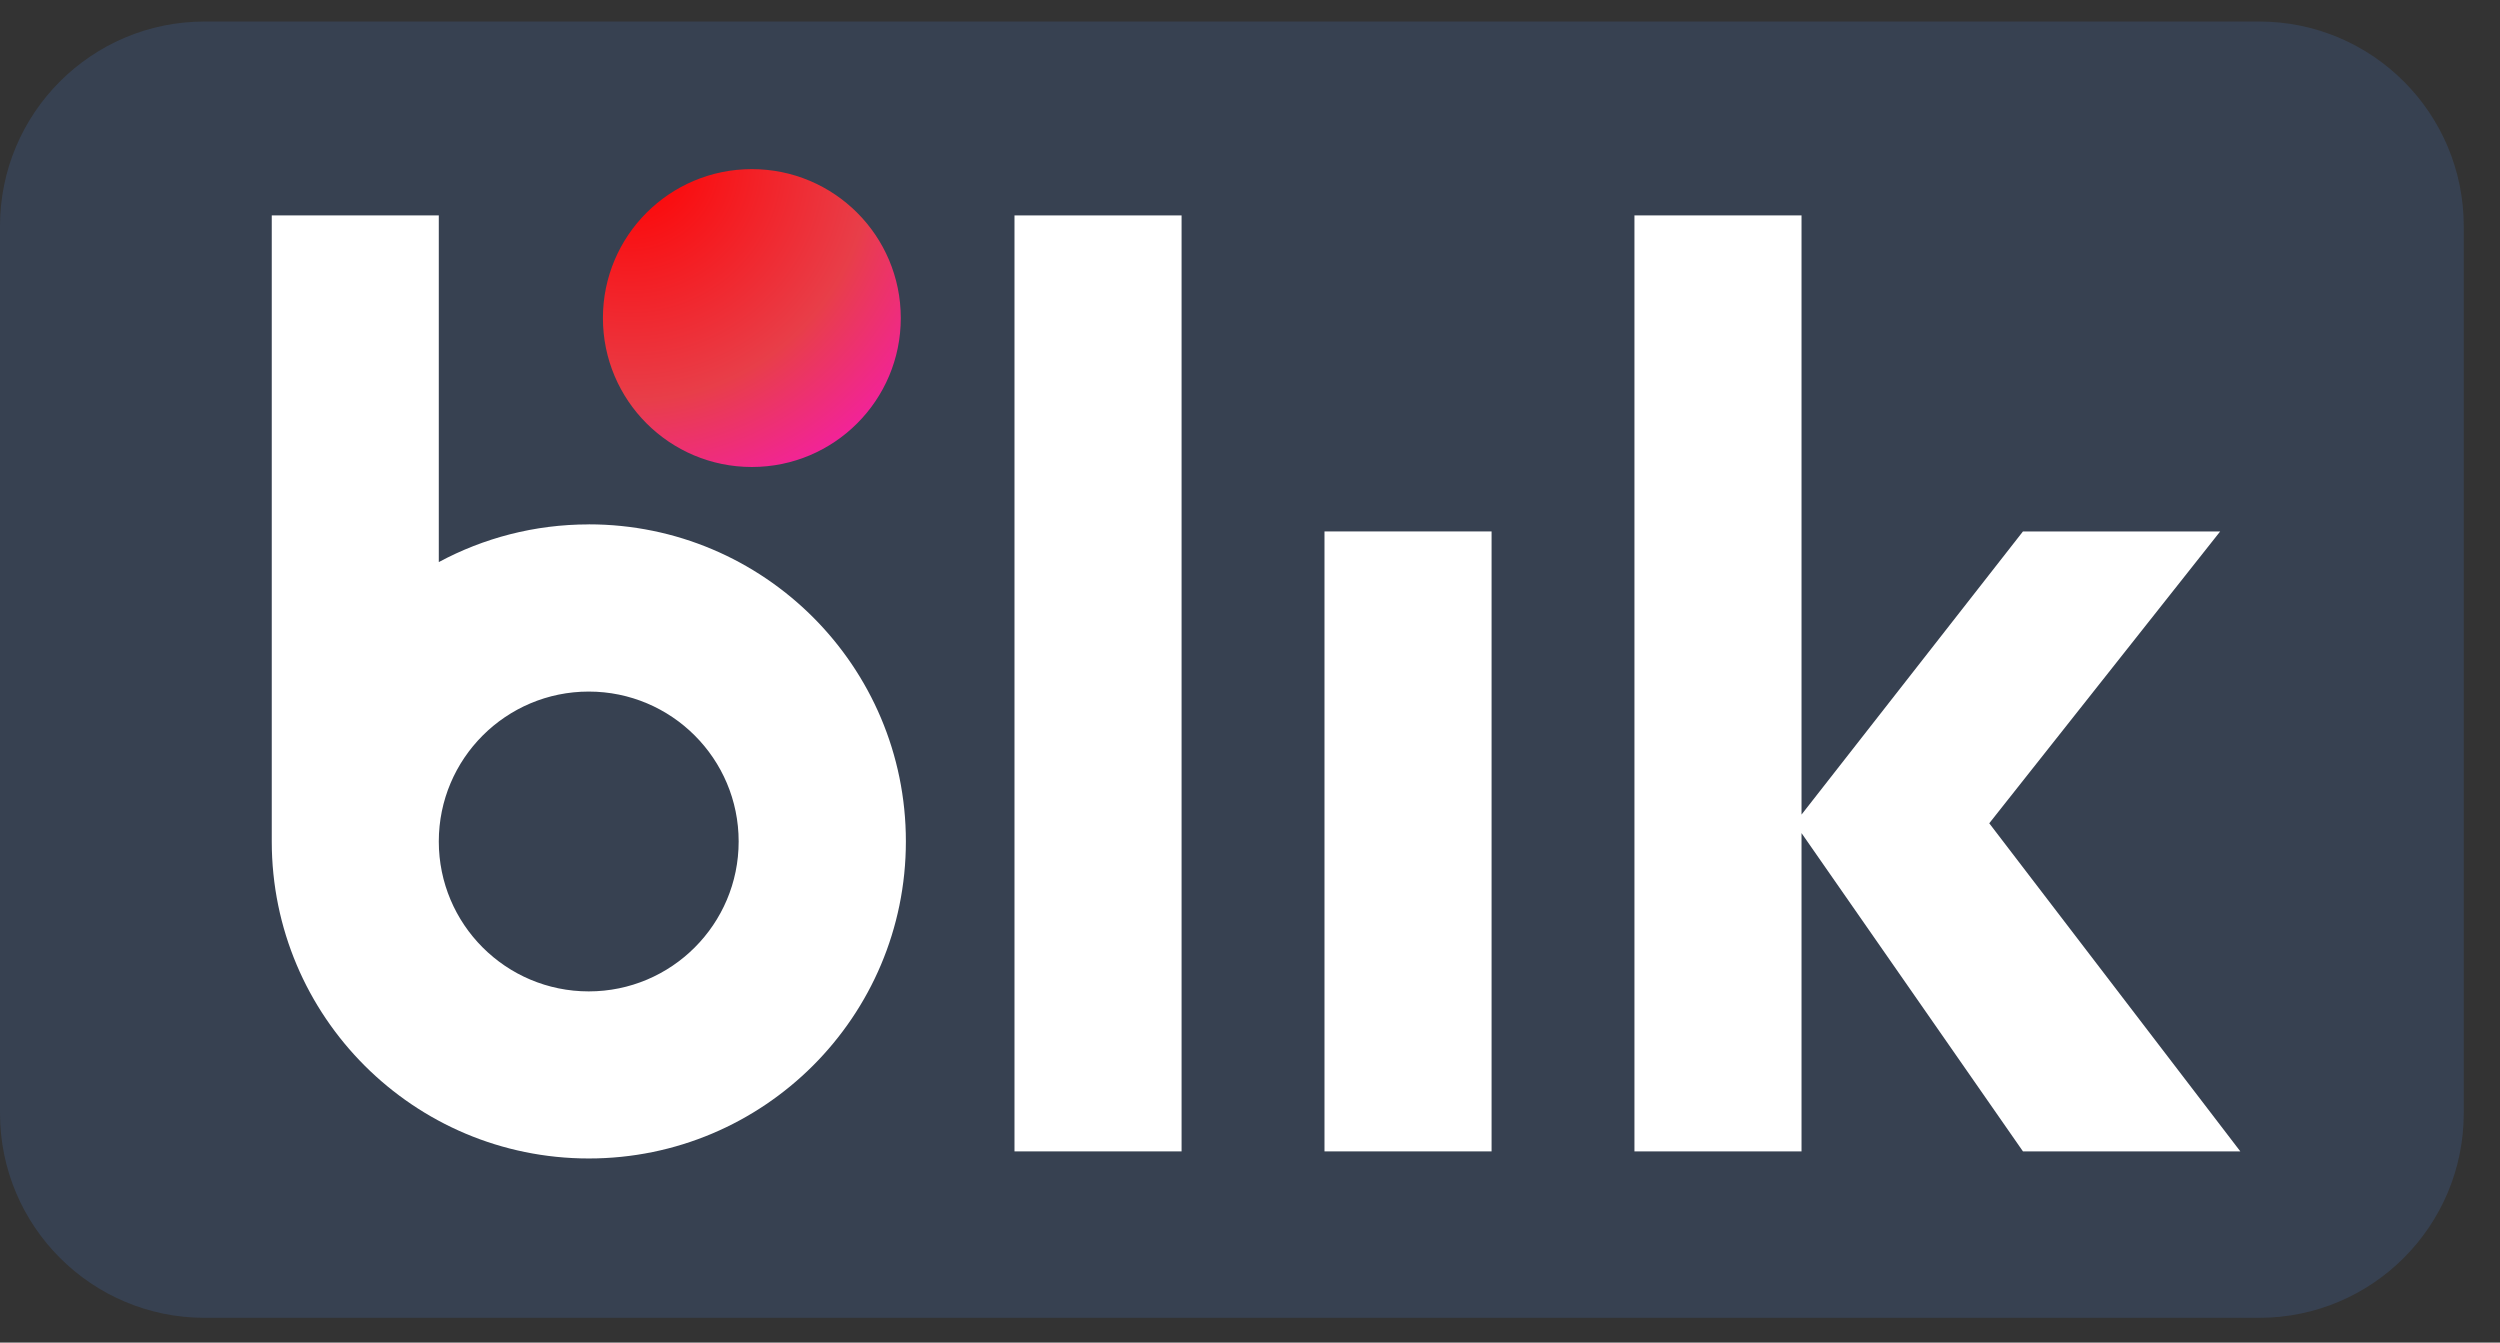
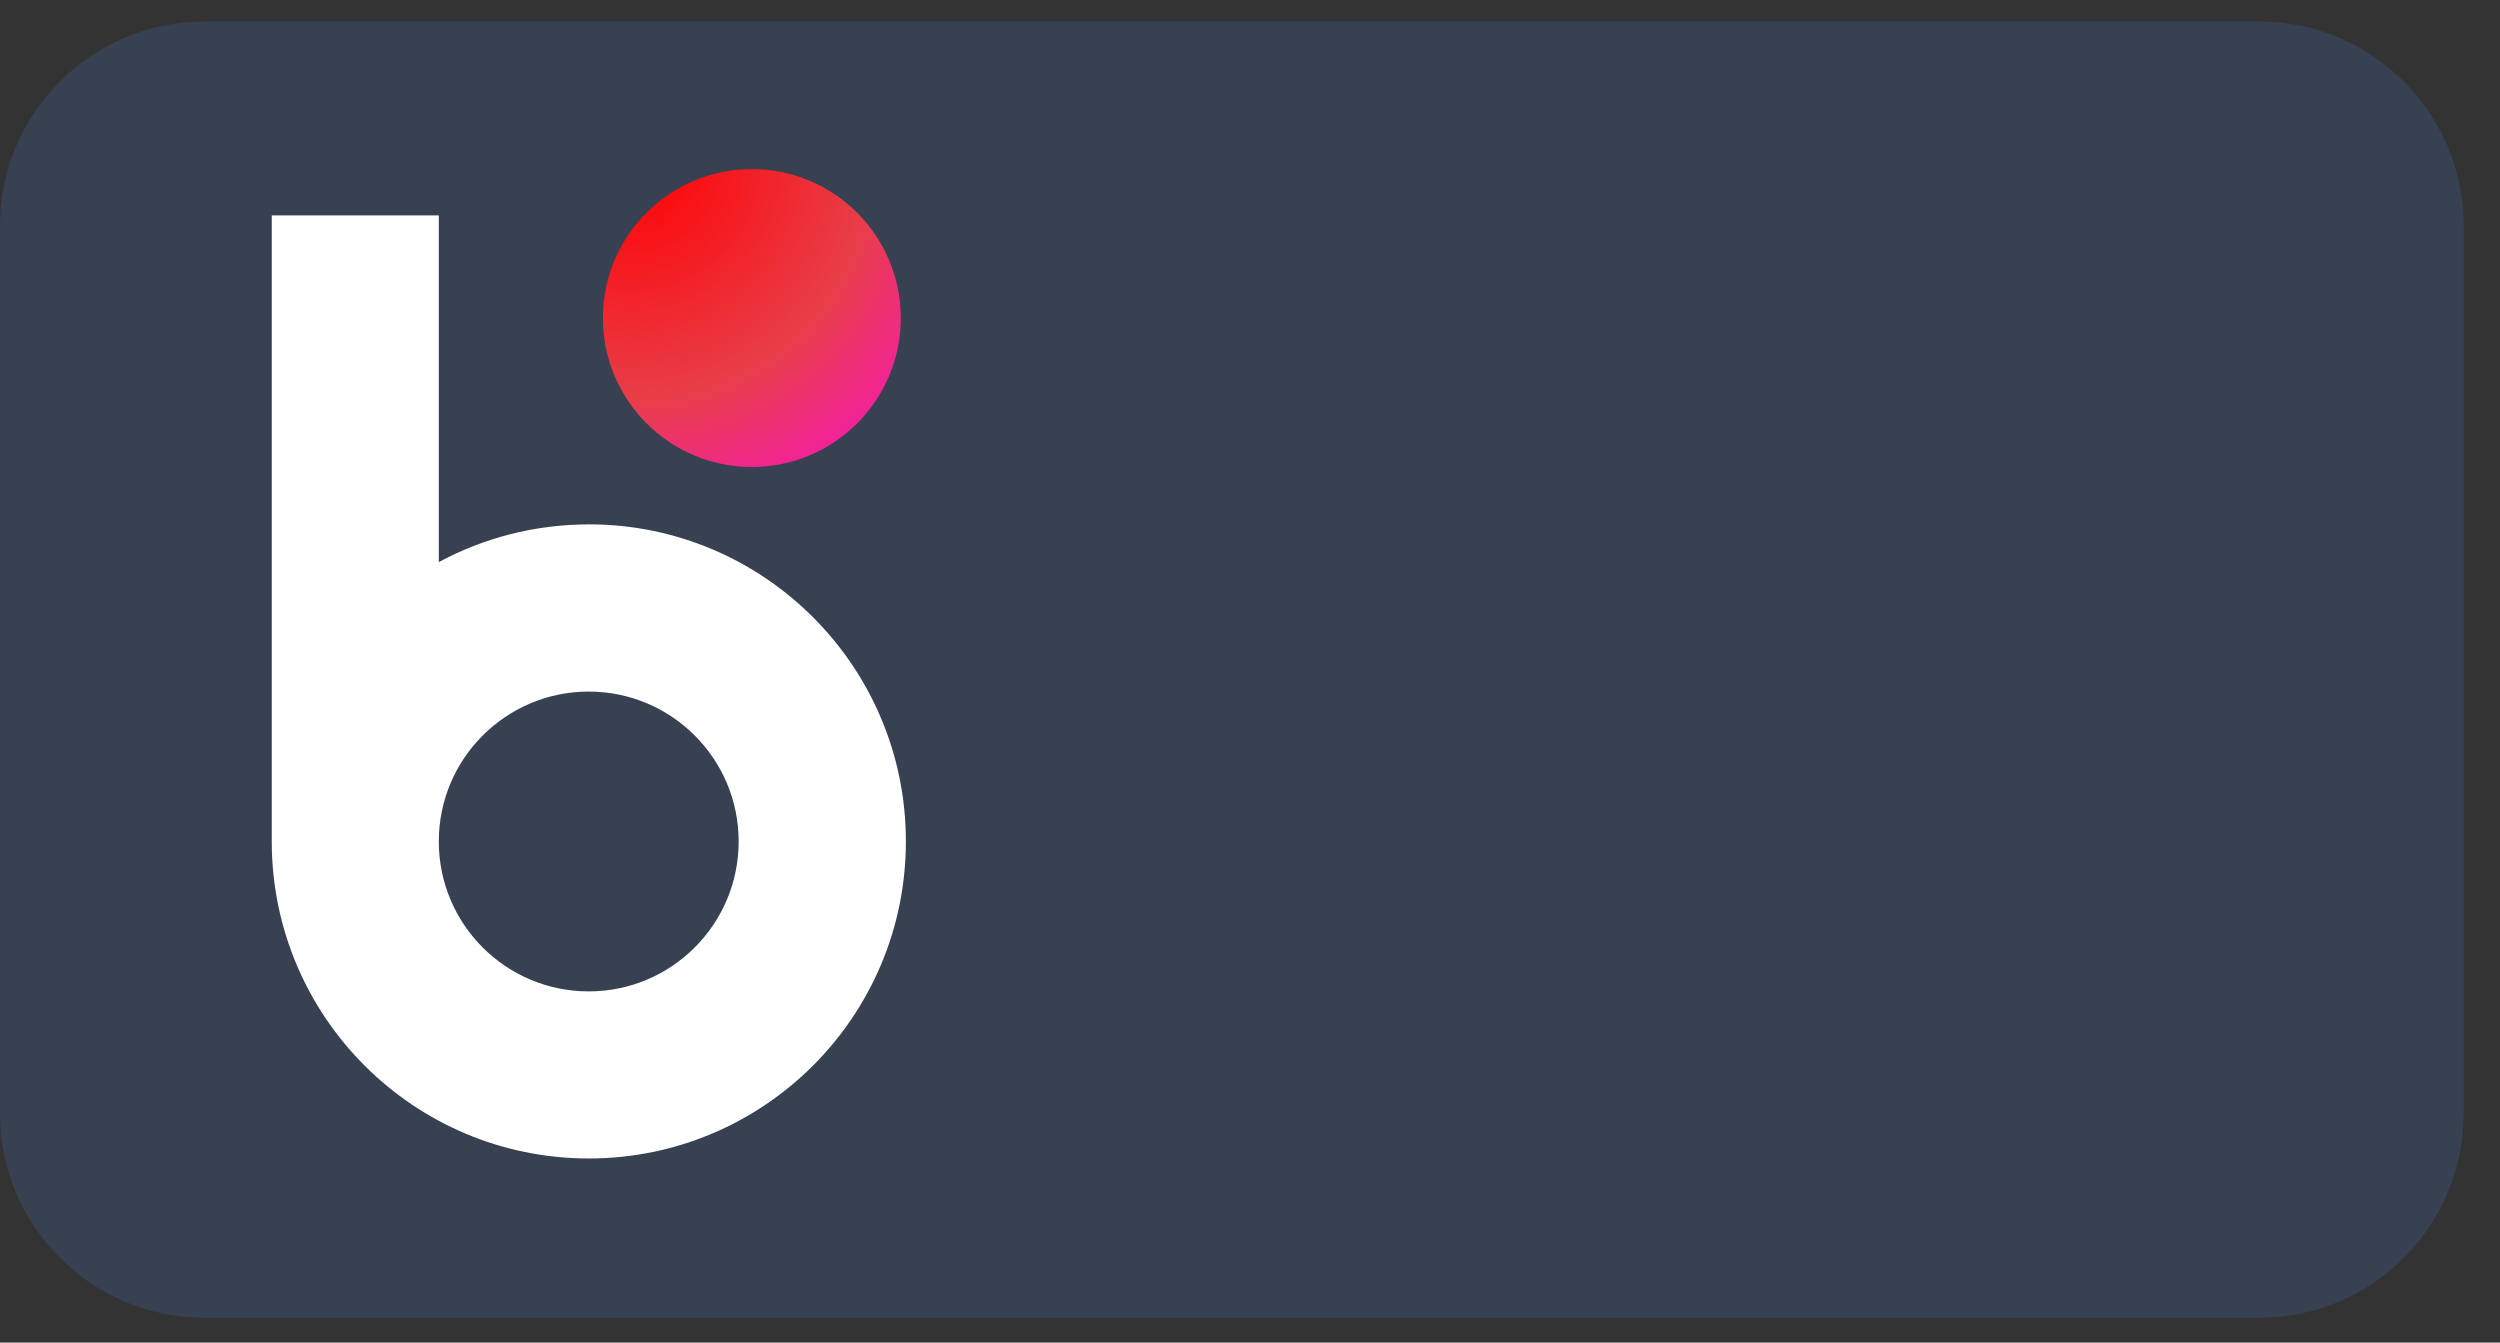
<svg xmlns="http://www.w3.org/2000/svg" width="54" height="29" viewBox="0 0 54 29" fill="none">
  <rect x="0" y="0" width="54" height="29" fill="#333333" stroke="none" />
  <g clip-path="url(#clip0_3382_33589)">
    <path d="M48.797 0.465H4.421C1.979 0.465 0 2.444 0 4.886V24.044C0 26.486 1.979 28.465 4.421 28.465H48.797C51.238 28.465 53.217 26.486 53.217 24.044V4.886C53.217 2.444 51.238 0.465 48.797 0.465Z" fill="#374151" />
-     <path d="M25.522 4.653H21.913V24.87H25.522V4.653Z" fill="white" />
-     <path d="M32.218 11.479H28.609V24.87H32.218V11.479Z" fill="white" />
-     <path d="M48.391 24.87L42.968 17.783L47.956 11.479H43.696L38.913 17.595V4.653H35.304V24.87H38.913V17.995L43.696 24.87H48.391Z" fill="white" />
    <path d="M12.717 11.327C11.544 11.327 10.442 11.623 9.478 12.141V4.653H5.87V18.174C5.87 21.957 8.936 25.023 12.718 25.023C16.501 25.023 19.567 21.957 19.567 18.174C19.567 14.392 16.501 11.326 12.718 11.326L12.717 11.327ZM12.717 21.414C10.927 21.414 9.478 19.964 9.478 18.176C9.478 16.388 10.929 14.938 12.717 14.938C14.504 14.938 15.955 16.388 15.955 18.176C15.955 19.964 14.504 21.414 12.717 21.414Z" fill="white" />
    <path d="M16.24 10.087C18.017 10.087 19.457 8.647 19.457 6.87C19.457 5.093 18.017 3.653 16.24 3.653C14.463 3.653 13.023 5.093 13.023 6.87C13.023 8.647 14.463 10.087 16.24 10.087Z" fill="url(#paint0_radial_3382_33589)" />
  </g>
  <defs>
    <radialGradient id="paint0_radial_3382_33589" cx="0" cy="0" r="1" gradientUnits="userSpaceOnUse" gradientTransform="translate(13.623 3.479) scale(10.548)">
      <stop stop-color="#FF0000" />
      <stop offset="0.49" stop-color="#E83E49" />
      <stop offset="1" stop-color="#FF00FF" />
    </radialGradient>
    <clipPath id="clip0_3382_33589">
      <rect width="53.217" height="28" fill="white" transform="translate(0 0.465)" />
    </clipPath>
  </defs>
</svg>